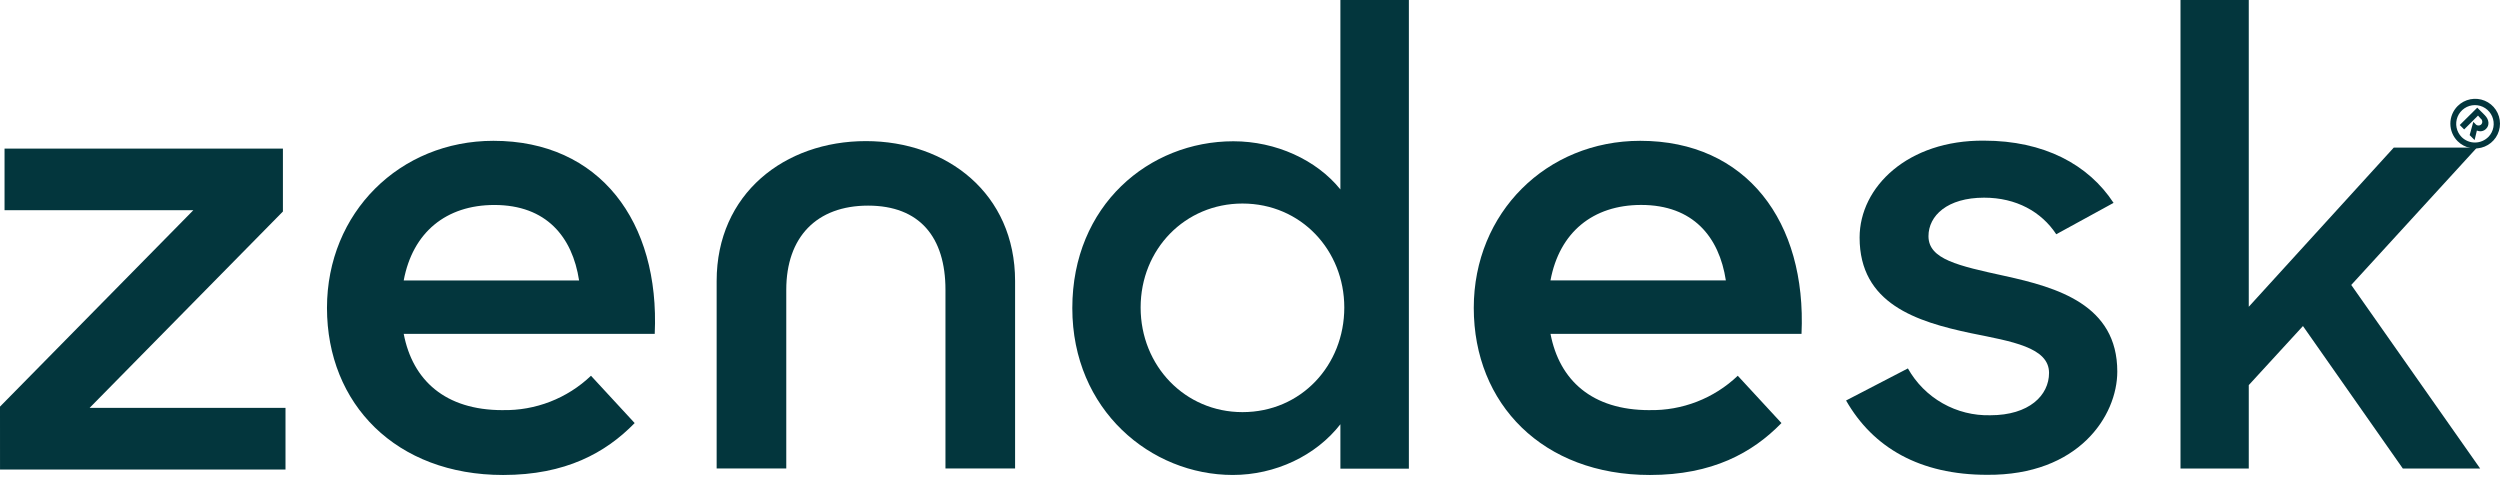
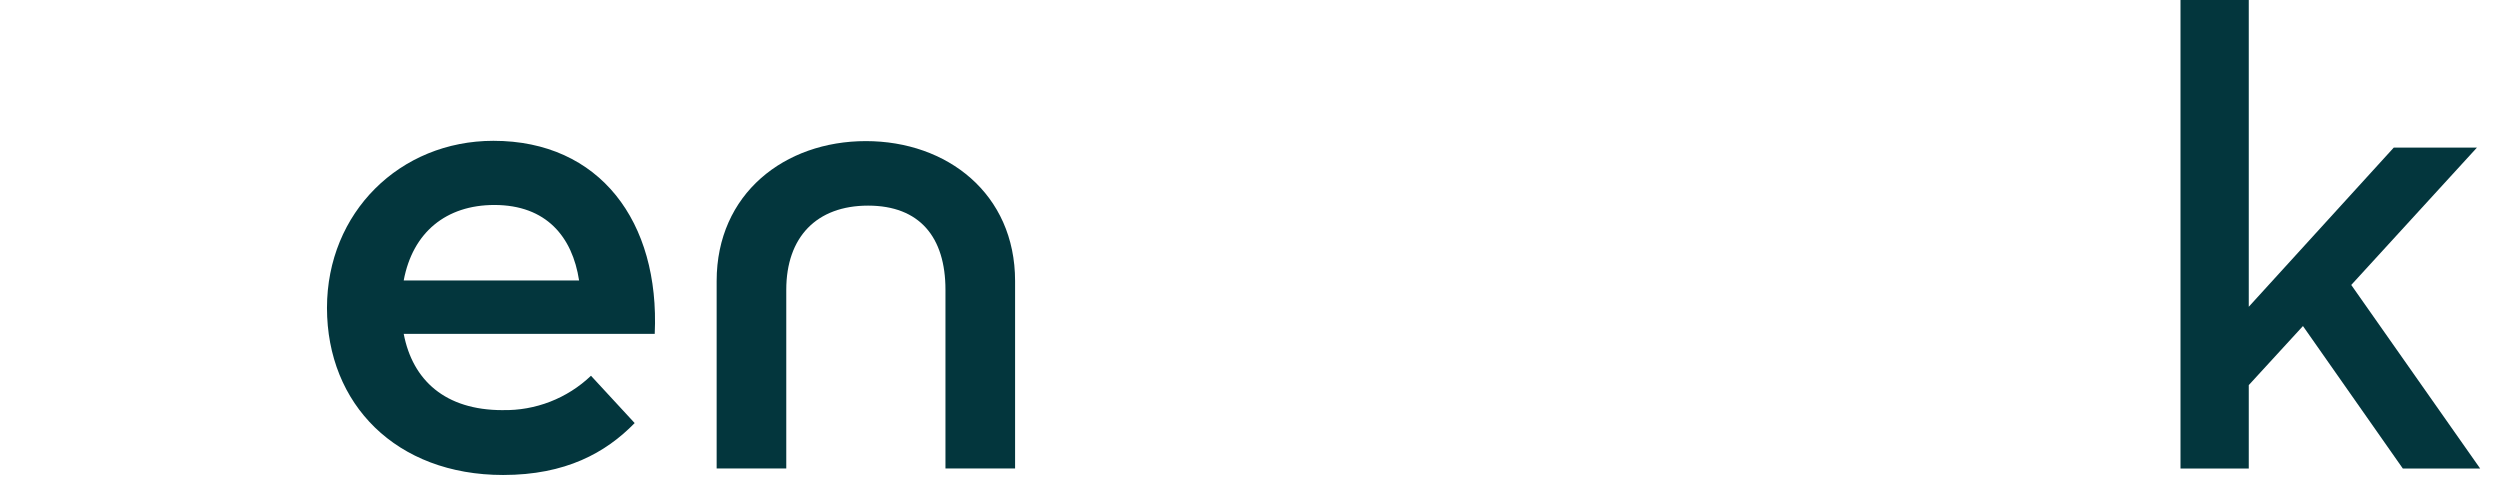
<svg xmlns="http://www.w3.org/2000/svg" fill="none" height="23" viewBox="0 0 120 23" width="120">
  <g fill="#03363d">
-     <path d="m79.167 19.685c1.577.033 3.104-.56 4.246-1.649l2.097 2.271c-1.392 1.428-3.317 2.492-6.314 2.492-5.138 0-8.455-3.405-8.455-8.02 0-4.575 3.496-8.02 7.99-8.02 5.102 0 7.99 3.881 7.742 9.265h-12.049c.427 2.234 1.998 3.662 4.743 3.662zm3.674-6.226c-.32-2.088-1.569-3.622-4.066-3.622-2.318 0-3.923 1.317-4.352 3.622z" />
-     <path d="m0 19.518 9.279-9.427h-9.061v-2.957h13.362v3.018l-9.28 9.427h9.404v2.957h-13.703z" />
    <path d="m24.122 19.685c1.577.033 3.104-.56 4.245-1.649l2.097 2.271c-1.392 1.428-3.317 2.492-6.314 2.492-5.138 0-8.455-3.405-8.455-8.02 0-4.575 3.496-8.02 7.99-8.02 5.102 0 7.99 3.881 7.742 9.265h-12.049c.427 2.234 1.998 3.662 4.743 3.662zm3.674-6.224c-.32-2.088-1.569-3.622-4.066-3.622-2.318 0-3.923 1.317-4.352 3.622z" />
-     <path d="m51.471 14.788c0-4.93 3.681-8.007 7.732-8.007 2.042 0 3.992.894 5.136 2.312v-9.094h3.287v22.496h-3.287v-2.131c-1.174 1.51-3.125 2.434-5.166 2.434-3.927 0-7.702-3.111-7.702-8.007zm13.055-.027c0-2.741-2.072-4.991-4.888-4.991-2.753 0-4.888 2.187-4.888 4.991 0 2.804 2.133 5.021 4.888 5.021 2.816 0 4.888-2.25 4.888-5.021z" />
-     <path d="m88.611 19.224 2.968-1.54c.393.7.969 1.279 1.667 1.675.698.396 1.49.594 2.292.573 1.857 0 2.816-.953 2.816-2.032 0-1.232-1.794-1.51-3.742-1.906-2.631-.555-5.351-1.418-5.351-4.591 0-2.434 2.32-4.684 5.971-4.652 2.877 0 5.012 1.144 6.219 2.987l-2.751 1.506c-.711-1.079-1.918-1.756-3.464-1.756-1.763 0-2.669.864-2.669 1.849 0 1.11 1.422 1.417 3.651 1.906 2.535.555 5.412 1.386 5.412 4.591 0 2.126-1.855 4.991-6.249 4.957-3.216 0-5.475-1.294-6.774-3.575" />
    <path d="m110.542 15.65-2.601 2.835v4.005h-3.277v-22.49h3.277v14.725l6.961-7.641h3.992l-6.034 6.594 6.188 8.812h-3.712z" />
    <path d="m41.561 6.773c-3.899 0-7.162 2.526-7.162 6.716v8.998h3.342v-8.579c0-2.526 1.453-4.038 3.927-4.038s3.714 1.512 3.714 4.038v8.579h3.342v-8.998c0-4.194-3.264-6.716-7.162-6.716z" />
-     <path d="m117.967 5.09c.167-.166.379-.28.61-.325s.471-.022.688.068c.218.09.404.243.535.439.13.196.2.426.2.662s-.07.466-.2.662c-.131.196-.317.349-.535.439-.217.09-.457.114-.688.068s-.443-.159-.61-.325c-.111-.111-.199-.242-.259-.387-.06-.145-.091-.3-.091-.457 0-.157.031-.312.091-.457s.148-.276.259-.387zm1.48 1.479c.122-.128.205-.289.236-.463.032-.174.011-.354-.059-.517-.07-.163-.187-.301-.335-.398-.149-.097-.322-.147-.499-.146-.177.002-.35.055-.497.155-.146.099-.261.24-.328.403-.067.164-.084.344-.05.518.035.174.12.333.245.459.085.084.186.15.297.195.11.045.229.068.349.066.119-.001.237-.026.347-.073s.21-.115.294-.201zm-.538-1.401.36.36c.225.225.221.496.071.646-.055.062-.129.104-.21.12-.081.016-.165.005-.24-.03l-.109.459-.238-.238.175-.635.098.097c.016.022.037.041.061.054s.051.021.079.023c.027.002.055-.002.081-.012s.049-.025.068-.045c.017-.02.03-.044.037-.069.008-.025.01-.052.006-.078-.003-.026-.012-.051-.025-.074-.014-.023-.032-.042-.054-.057l-.124-.141-.665.665-.212-.212z" />
  </g>
</svg>